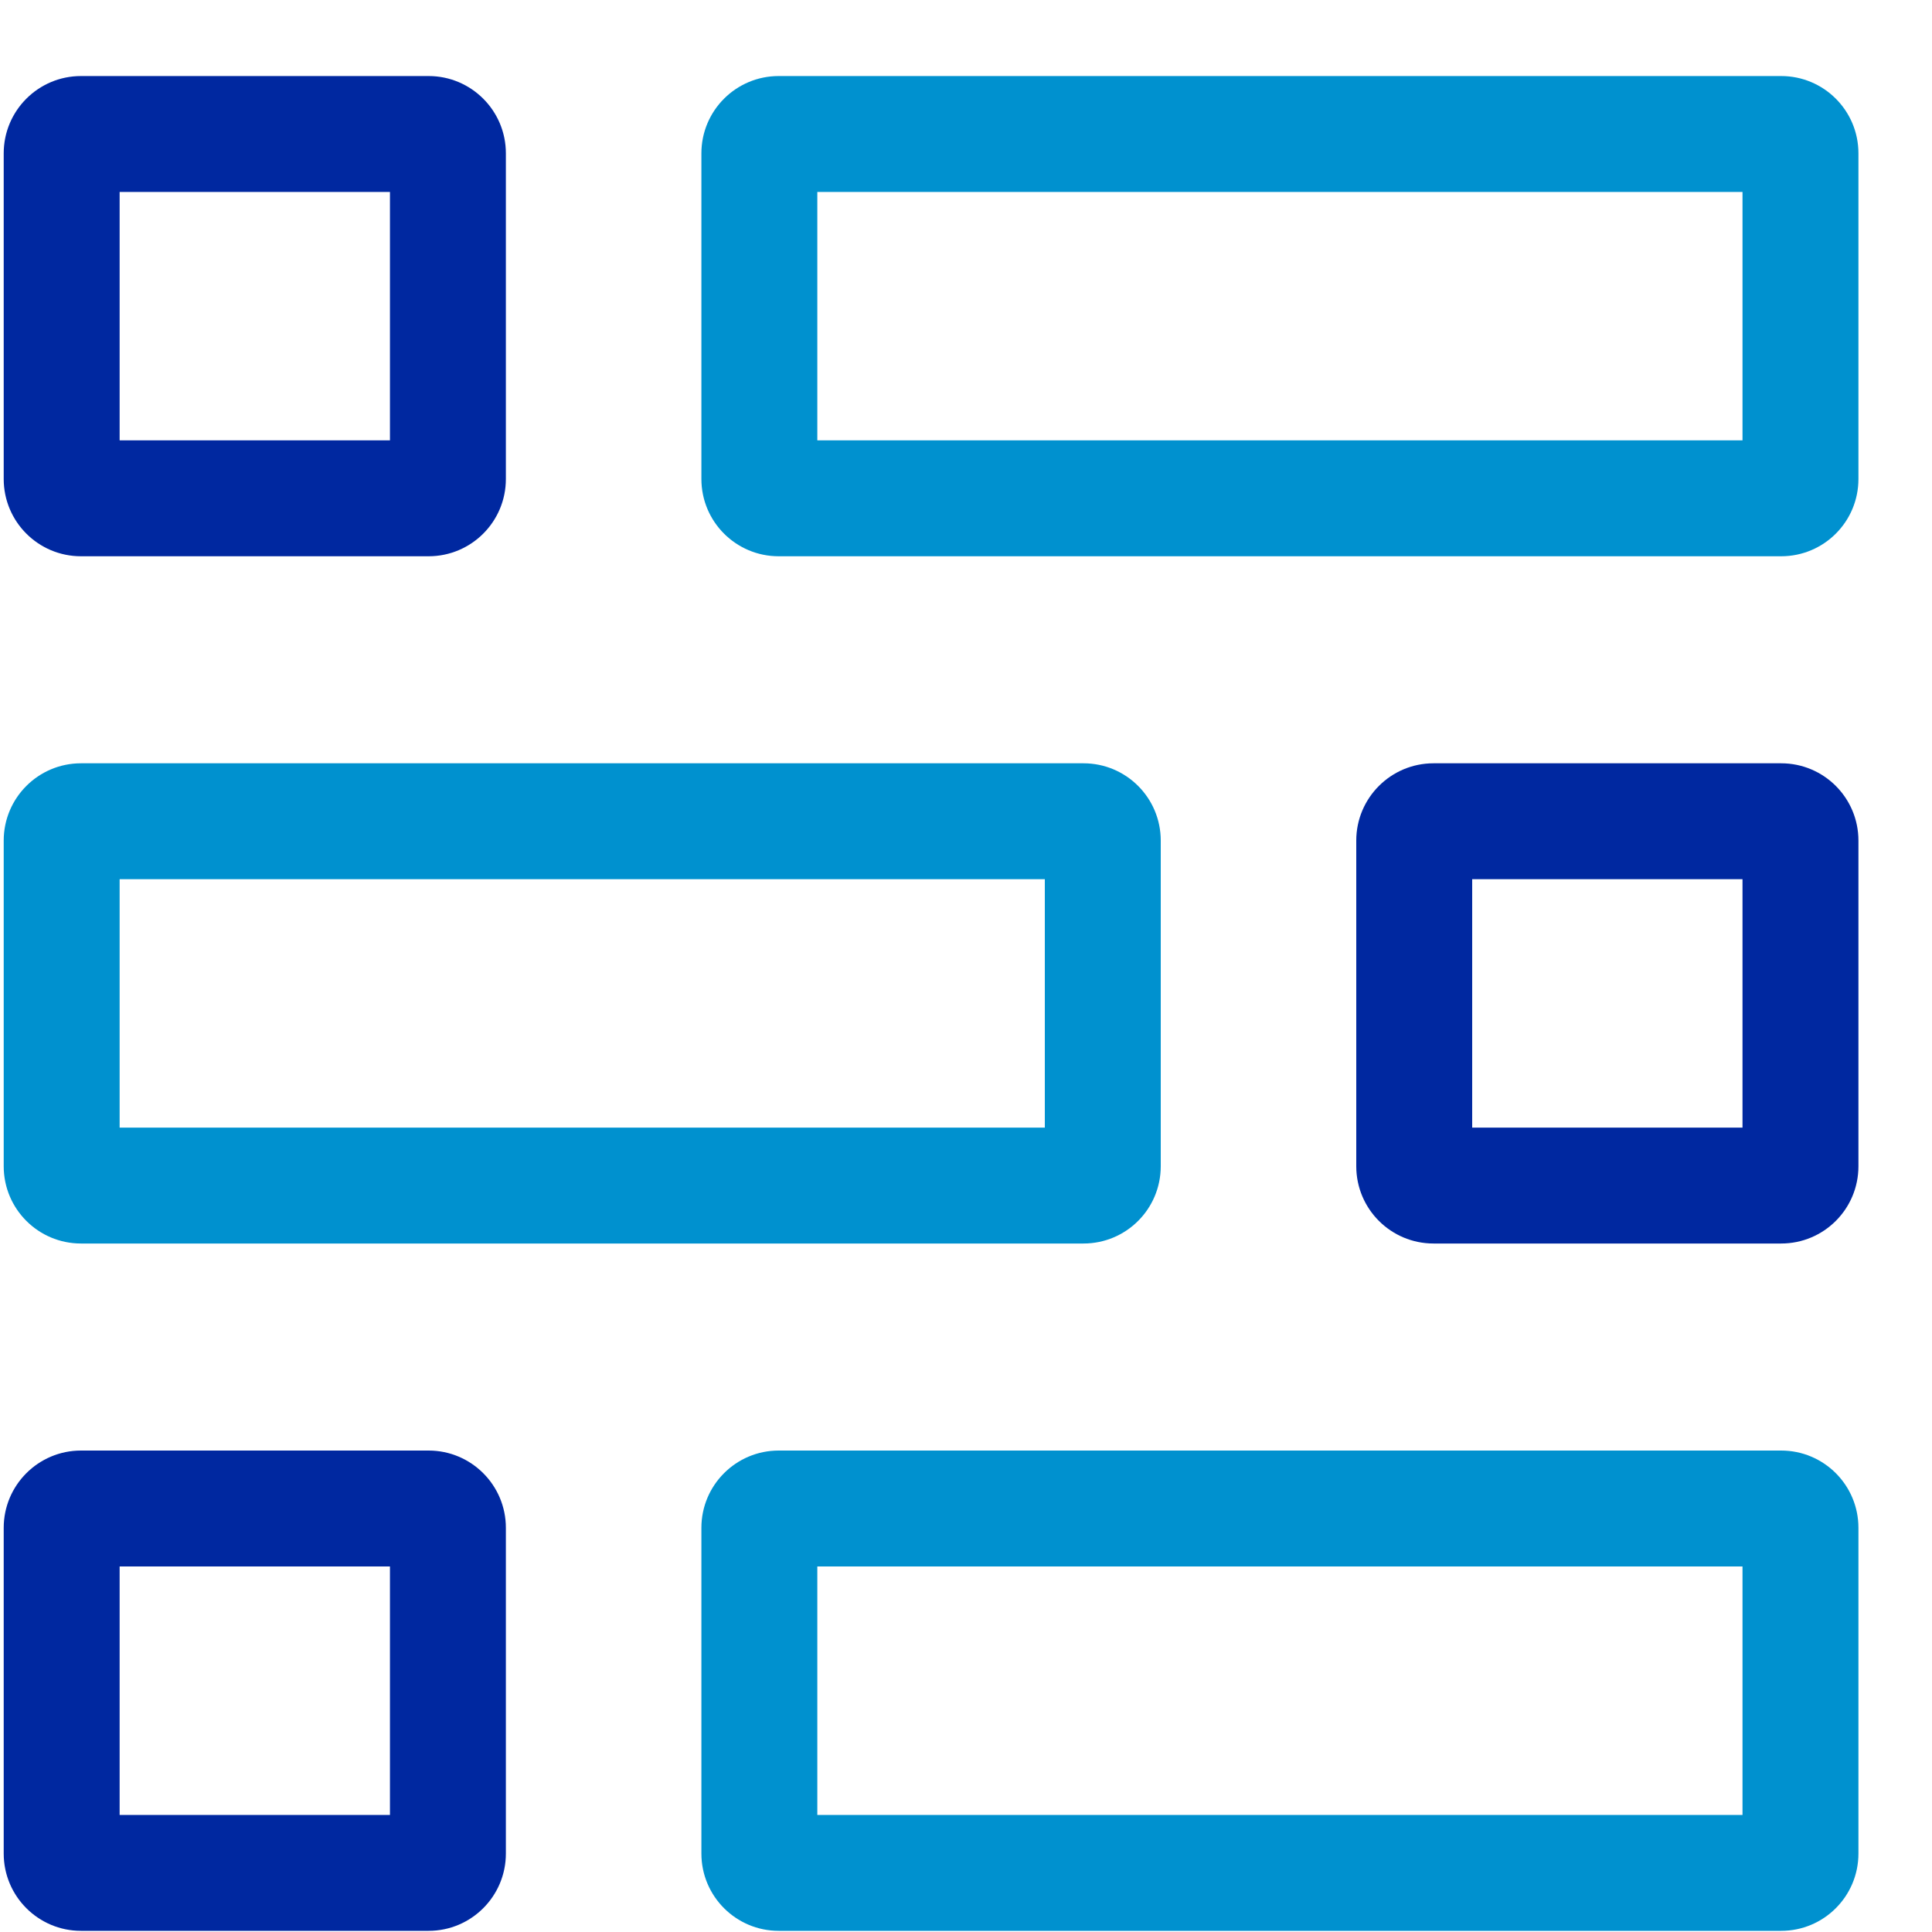
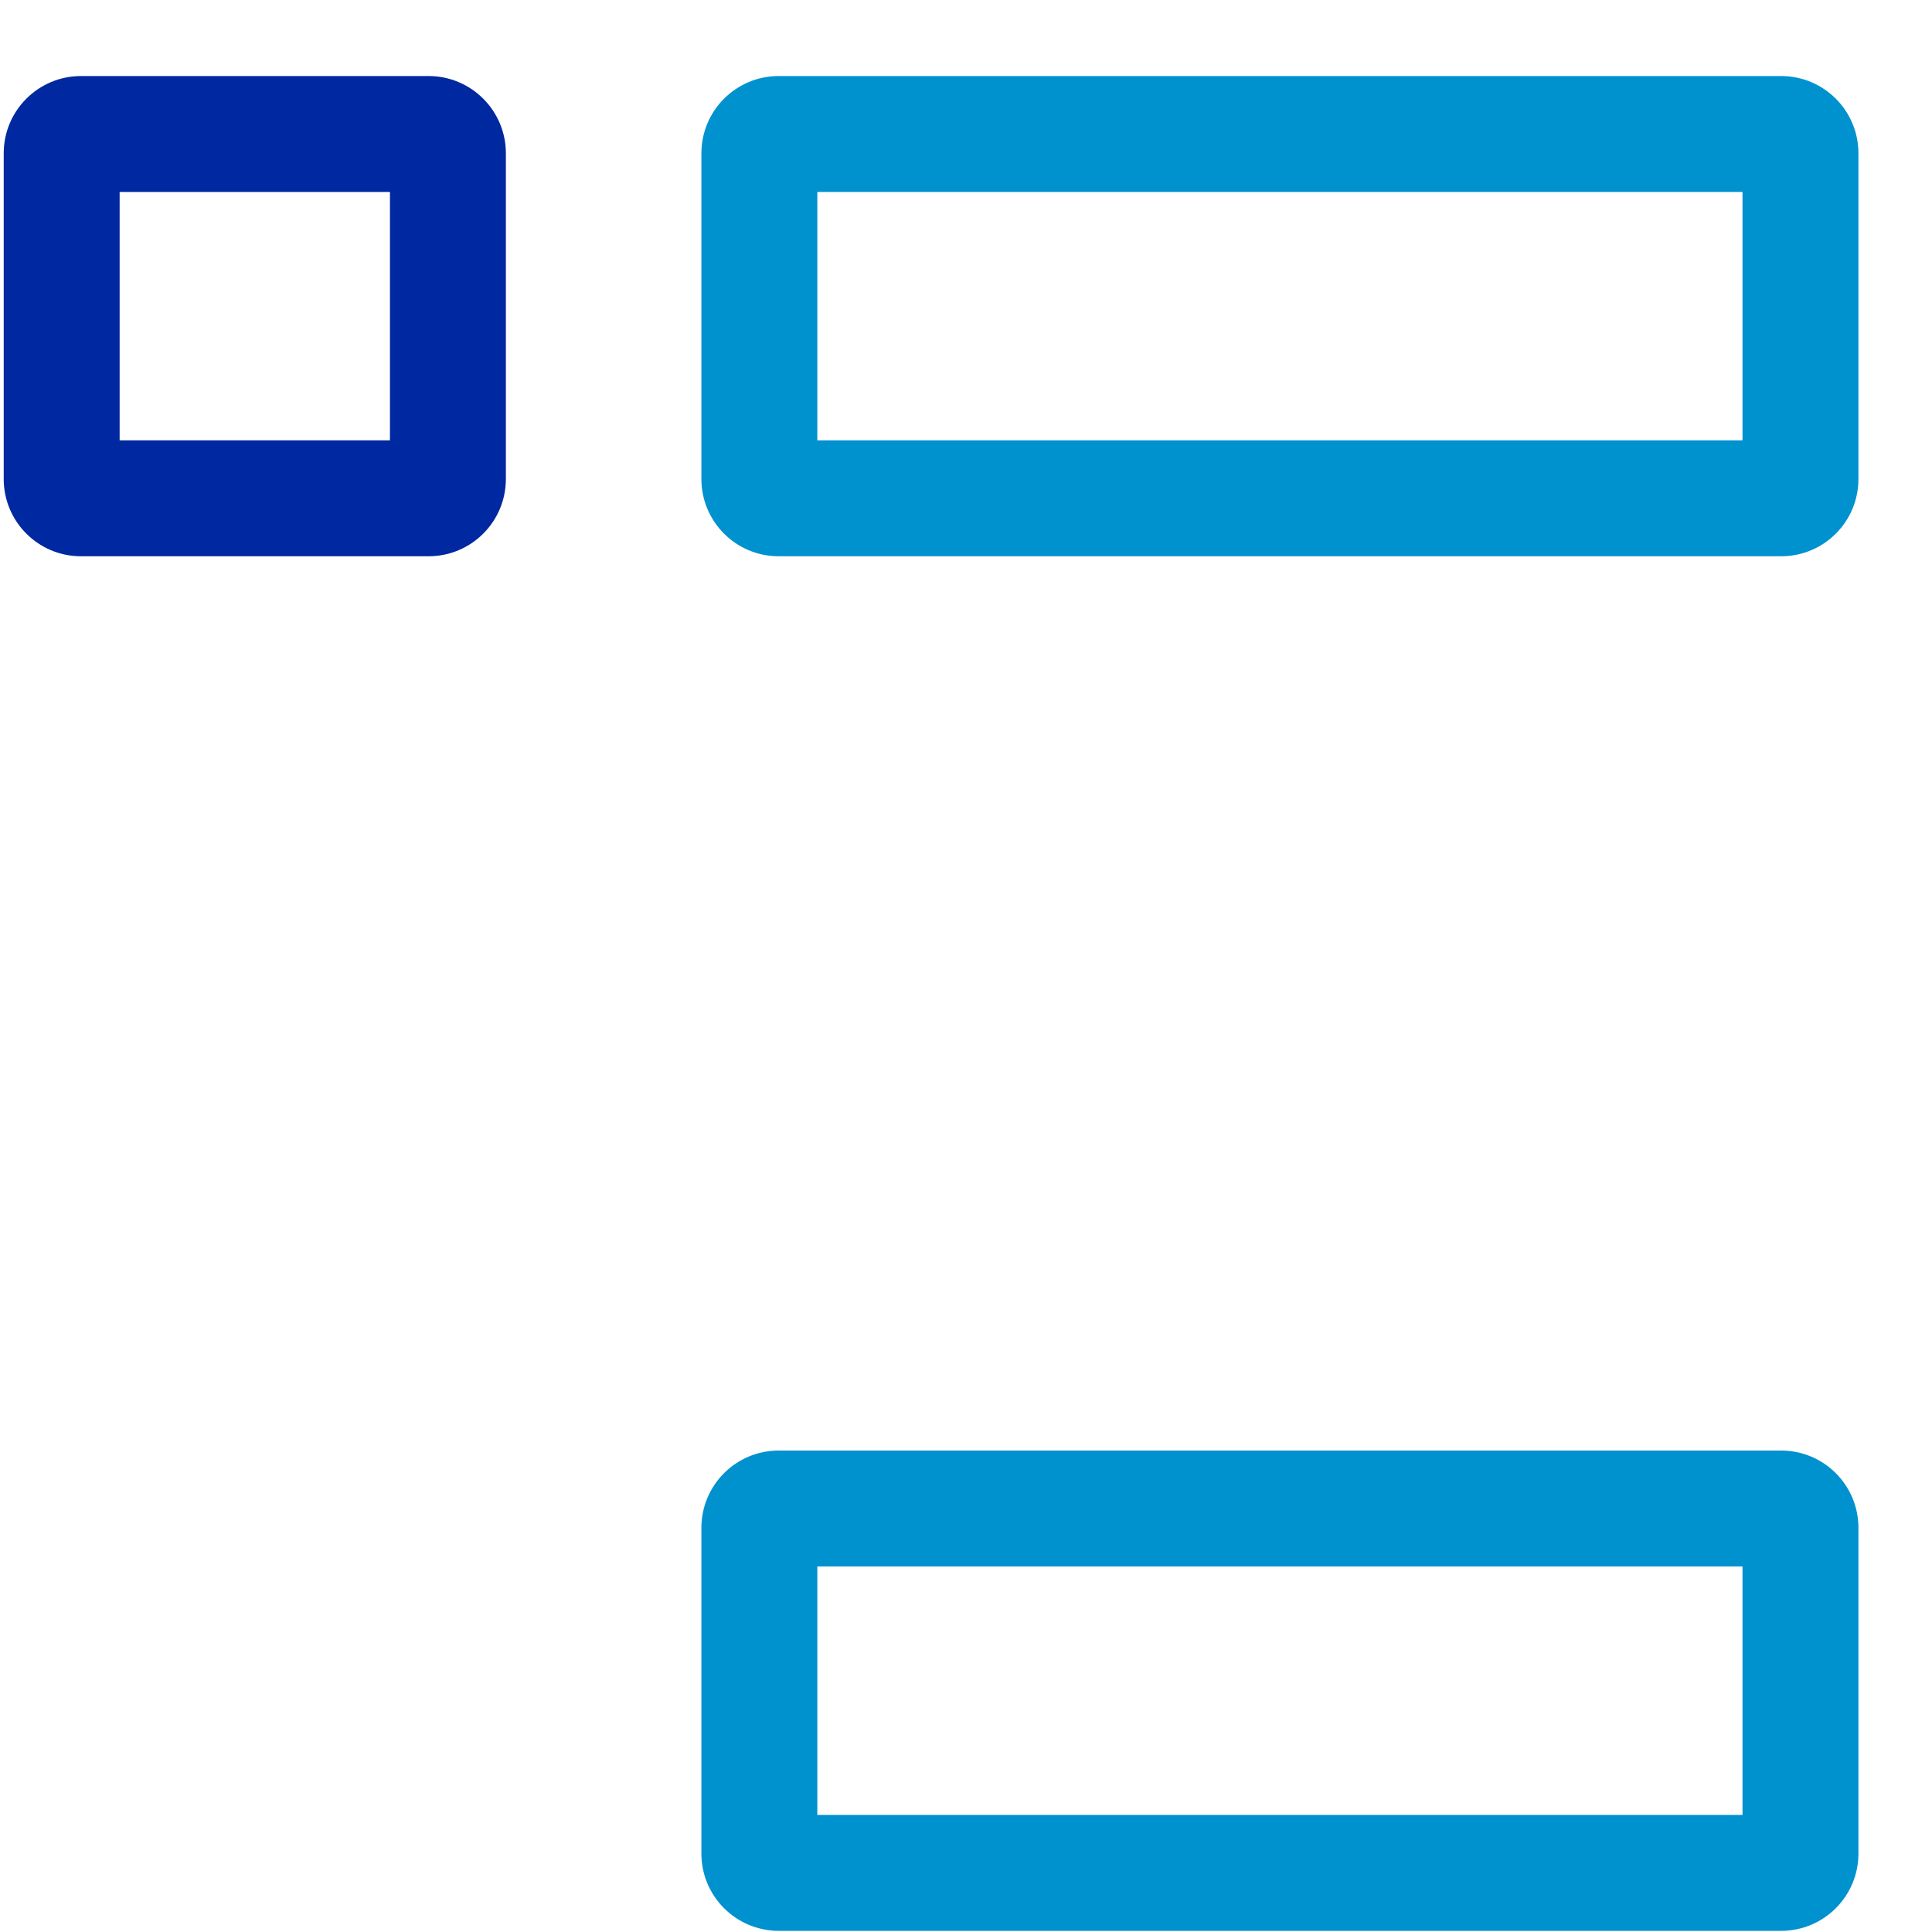
<svg xmlns="http://www.w3.org/2000/svg" width="25" height="25" viewBox="0 0 25 25" fill="none">
  <path fill-rule="evenodd" clip-rule="evenodd" d="M10.576 2.484V5.698H22.548V2.484H10.576ZM10.076 0.984C9.524 0.984 9.076 1.432 9.076 1.984V6.198C9.076 6.751 9.524 7.198 10.076 7.198H23.048C23.601 7.198 24.048 6.751 24.048 6.198V1.984C24.048 1.432 23.601 0.984 23.048 0.984H10.076Z" fill="#0091CF" />
-   <path fill-rule="evenodd" clip-rule="evenodd" d="M1.548 11.377V14.591H13.52V11.377H1.548ZM1.048 9.877C0.496 9.877 0.048 10.325 0.048 10.877V15.091C0.048 15.644 0.496 16.091 1.048 16.091H14.02C14.573 16.091 15.02 15.644 15.02 15.091V10.877C15.02 10.325 14.573 9.877 14.02 9.877H1.048Z" fill="#0091CF" />
  <path fill-rule="evenodd" clip-rule="evenodd" d="M10.576 20.27V23.485H22.548V20.27H10.576ZM10.076 18.77C9.524 18.77 9.076 19.218 9.076 19.77V23.985C9.076 24.537 9.524 24.985 10.076 24.985H23.048C23.601 24.985 24.048 24.537 24.048 23.985V19.77C24.048 19.218 23.601 18.77 23.048 18.77H10.076Z" fill="#0091CF" />
-   <path fill-rule="evenodd" clip-rule="evenodd" d="M19.05 11.377V14.591H22.548V11.377H19.05ZM18.55 9.877C17.998 9.877 17.55 10.325 17.55 10.877V15.091C17.55 15.644 17.998 16.091 18.55 16.091H23.048C23.601 16.091 24.048 15.644 24.048 15.091V10.877C24.048 10.325 23.601 9.877 23.048 9.877H18.55Z" fill="#0028A0" />
  <path fill-rule="evenodd" clip-rule="evenodd" d="M1.548 2.484V5.698H5.046V2.484H1.548ZM1.048 0.984C0.496 0.984 0.048 1.432 0.048 1.984V6.198C0.048 6.751 0.496 7.198 1.048 7.198H5.546C6.098 7.198 6.546 6.751 6.546 6.198V1.984C6.546 1.432 6.098 0.984 5.546 0.984H1.048Z" fill="#0028A0" />
-   <path fill-rule="evenodd" clip-rule="evenodd" d="M1.548 20.27V23.485H5.046V20.27H1.548ZM1.048 18.77C0.496 18.77 0.048 19.218 0.048 19.77V23.985C0.048 24.537 0.496 24.985 1.048 24.985H5.546C6.098 24.985 6.546 24.537 6.546 23.985V19.77C6.546 19.218 6.098 18.77 5.546 18.77H1.048Z" fill="#0028A0" />
</svg>